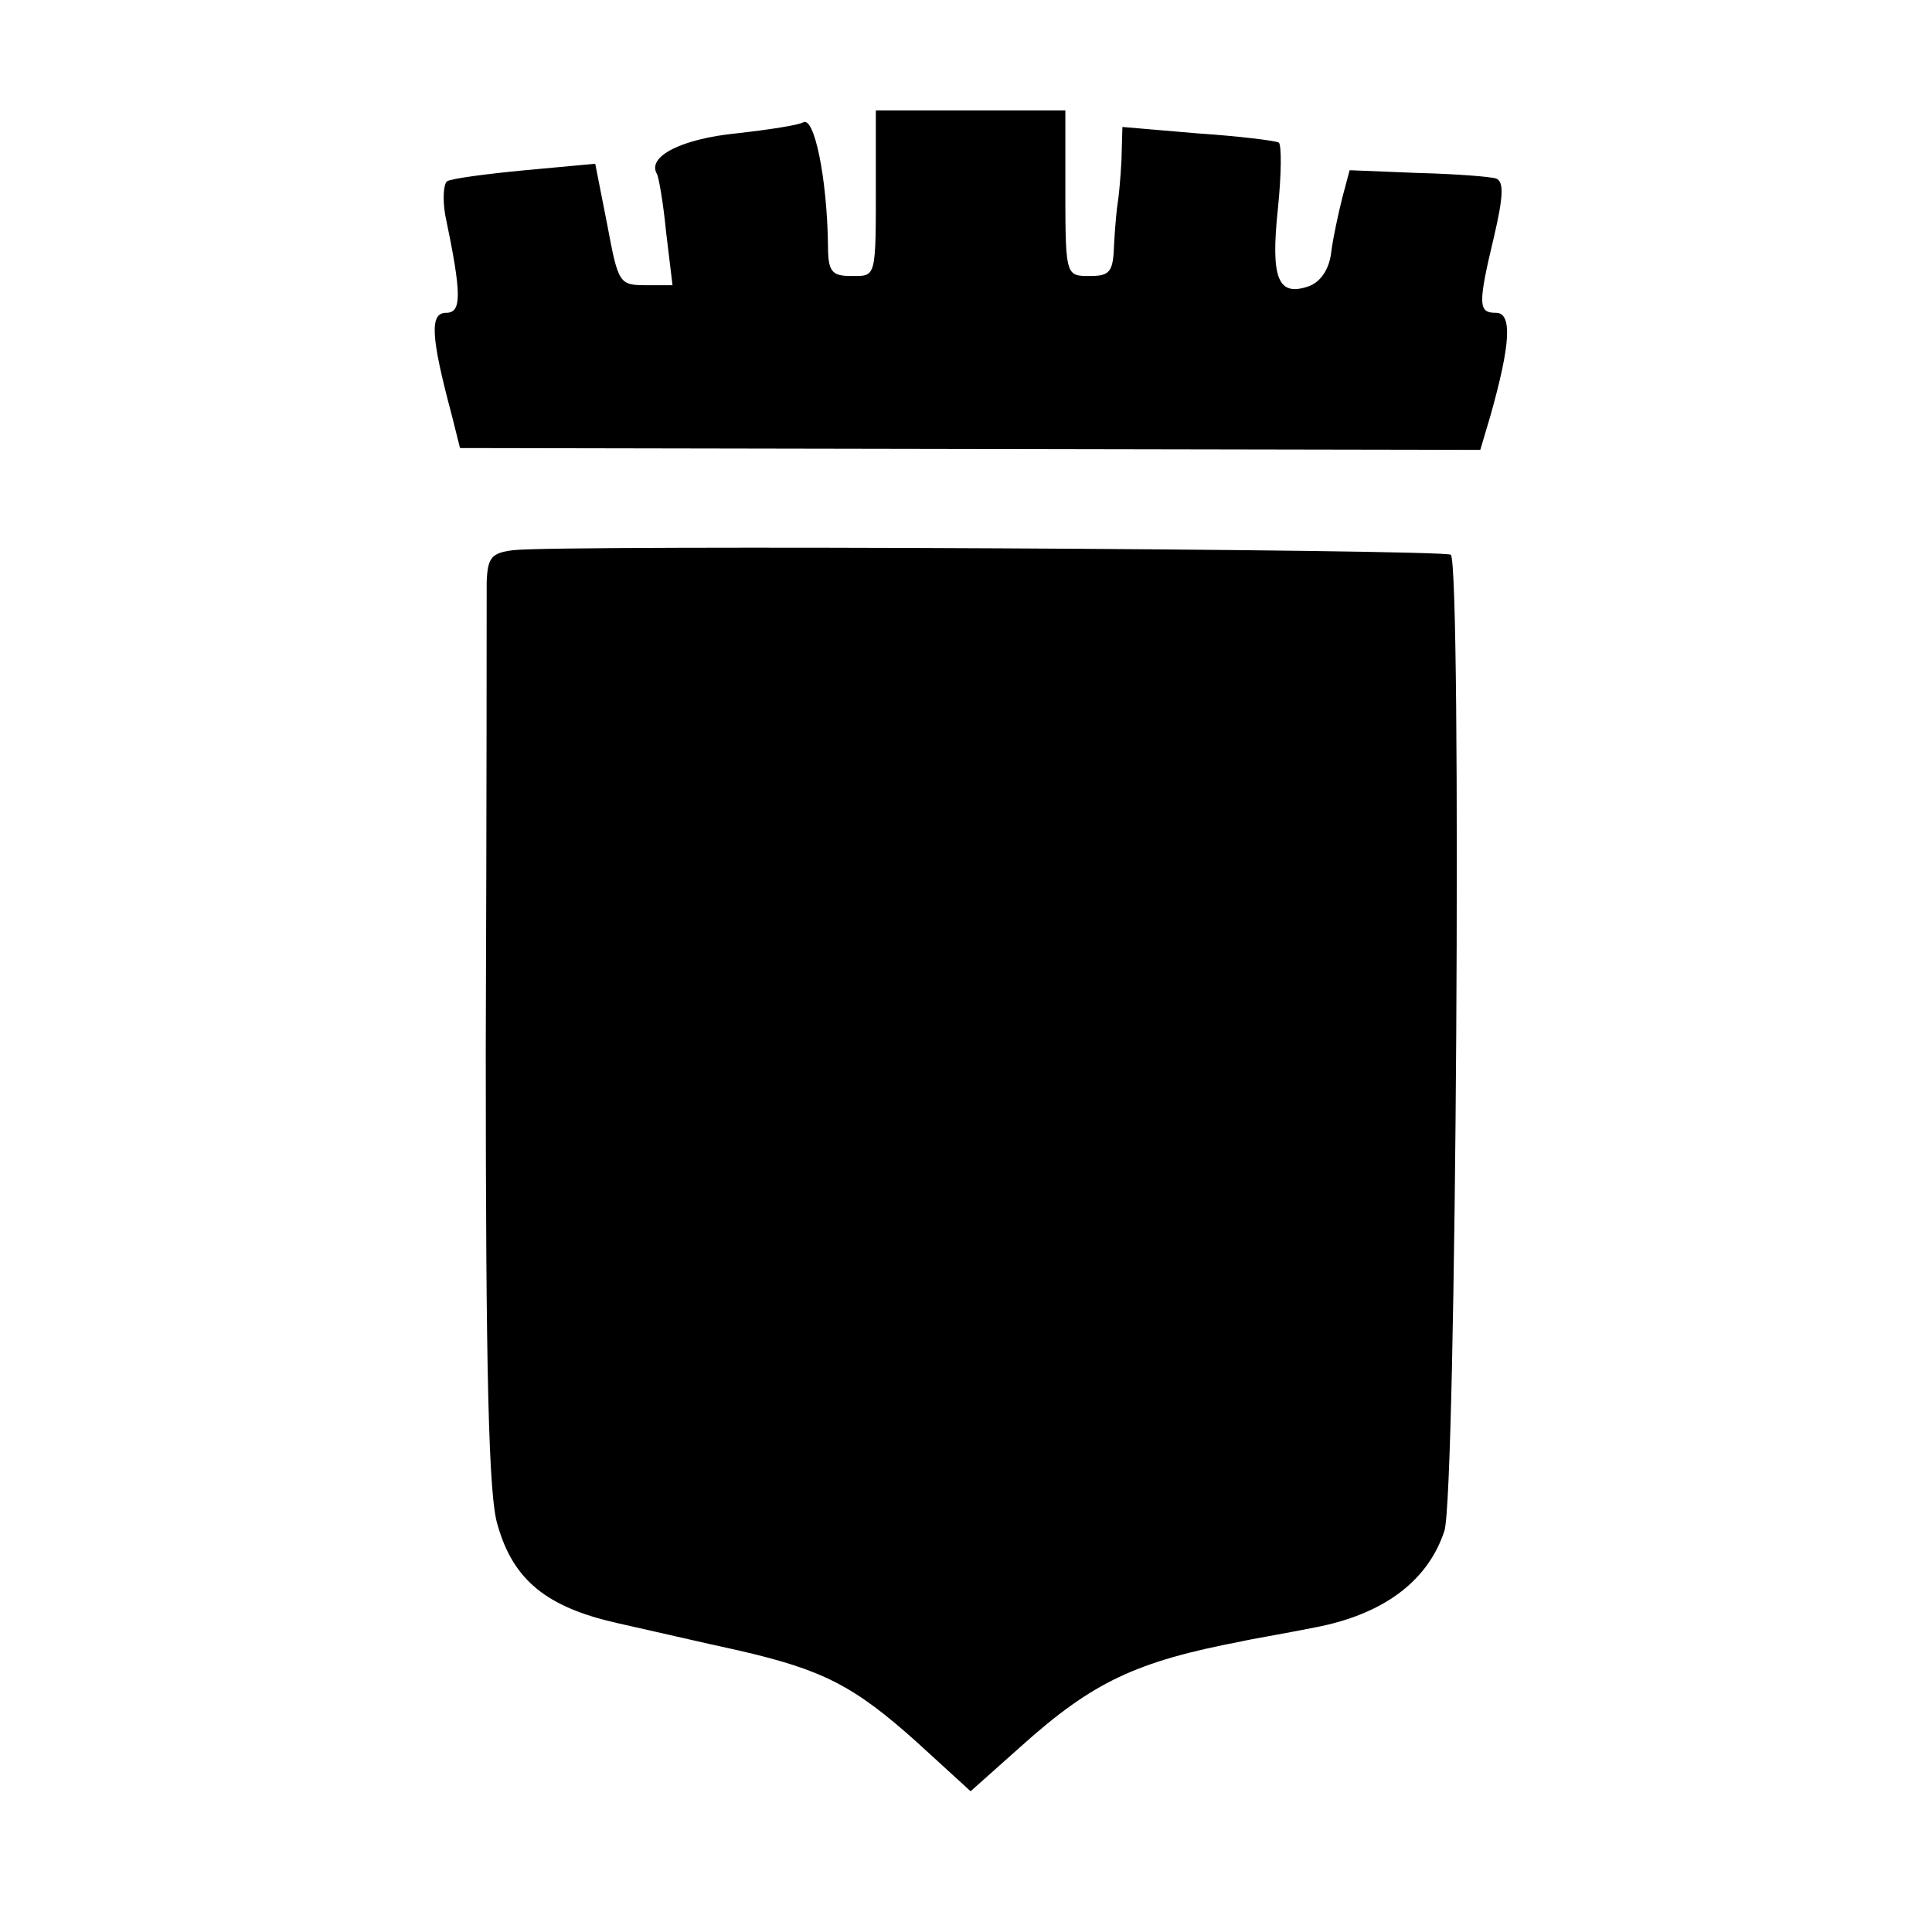
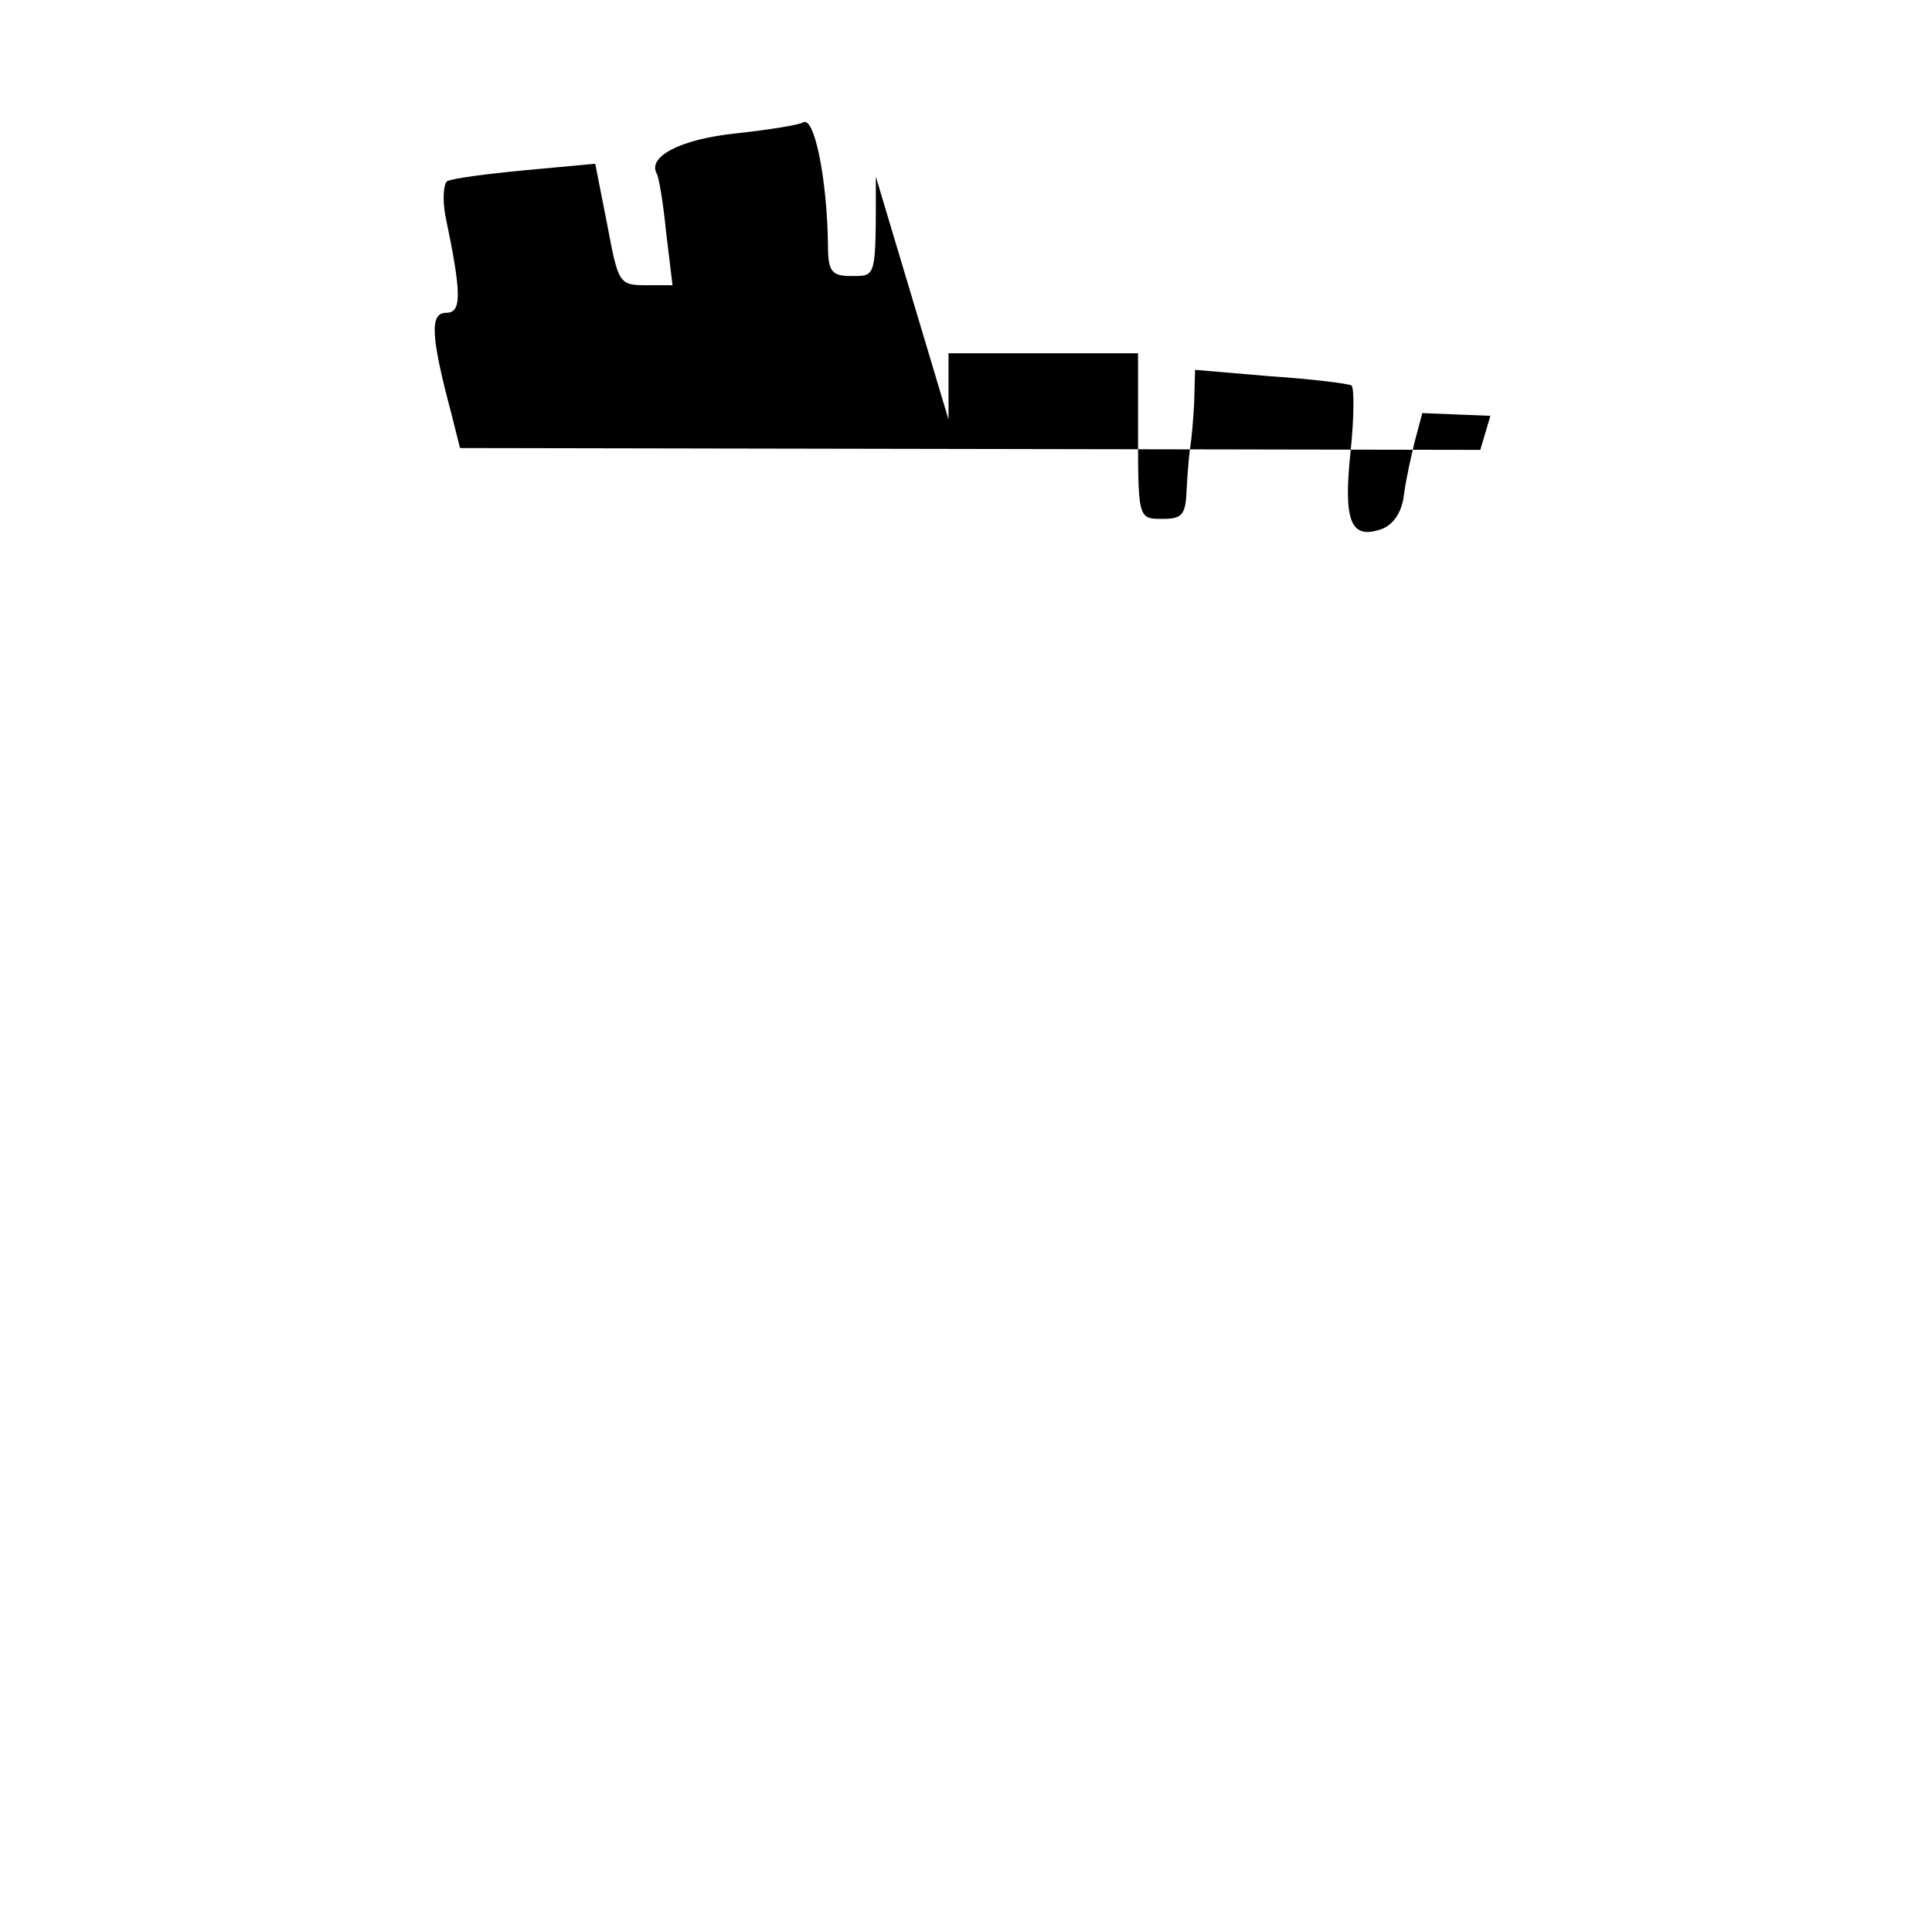
<svg xmlns="http://www.w3.org/2000/svg" version="1.0" width="210pt" height="210pt" viewBox="0 0 210 210" preserveAspectRatio="xMidYMid meet">
  <g transform="translate(0,210) scale(0.1,-0.1)" fill="#000000" stroke="none">
-     <path d="M952 1908 c0 -112 1 -108 -27 -108 -21 0 -25 5 -25 33 -1 74 -15 141 -27 134 -5 -3 -37 -8 -73 -12 -59 -6 -97 -25 -86 -44 2 -3 7 -32 10 -63 l7 -58 -29 0 c-29 0 -30 2 -42 66 l-13 66 -76 -7 c-42 -4 -80 -9 -85 -12 -4 -3 -5 -20 -2 -37 18 -86 18 -106 1 -106 -18 0 -17 -25 6 -111 l9 -36 555 -1 554 -1 11 37 c22 78 24 112 6 112 -19 0 -20 8 -2 83 10 43 11 60 2 63 -6 2 -44 5 -85 6 l-74 3 -8 -30 c-4 -16 -10 -43 -12 -59 -2 -18 -11 -32 -24 -37 -34 -12 -42 8 -34 84 4 38 4 70 1 72 -3 2 -43 7 -88 10 l-82 7 -1 -36 c-1 -20 -3 -40 -4 -46 -1 -5 -3 -26 -4 -45 -1 -30 -4 -35 -26 -35 -28 0 -27 -1 -27 113 l0 67 -103 0 -103 0 0 -72z" />
-     <path d="M558 1502 c-24 -3 -28 -8 -29 -35 0 -18 0 -246 -1 -508 0 -349 3 -487 13 -517 17 -60 54 -89 129 -106 36 -8 96 -22 133 -30 91 -21 125 -38 194 -100 l58 -53 55 49 c78 70 125 92 240 114 8 2 44 8 79 15 74 14 123 50 141 105 13 38 19 1048 7 1061 -7 6 -967 11 -1019 5z" />
+     <path d="M952 1908 c0 -112 1 -108 -27 -108 -21 0 -25 5 -25 33 -1 74 -15 141 -27 134 -5 -3 -37 -8 -73 -12 -59 -6 -97 -25 -86 -44 2 -3 7 -32 10 -63 l7 -58 -29 0 c-29 0 -30 2 -42 66 l-13 66 -76 -7 c-42 -4 -80 -9 -85 -12 -4 -3 -5 -20 -2 -37 18 -86 18 -106 1 -106 -18 0 -17 -25 6 -111 l9 -36 555 -1 554 -1 11 37 l-74 3 -8 -30 c-4 -16 -10 -43 -12 -59 -2 -18 -11 -32 -24 -37 -34 -12 -42 8 -34 84 4 38 4 70 1 72 -3 2 -43 7 -88 10 l-82 7 -1 -36 c-1 -20 -3 -40 -4 -46 -1 -5 -3 -26 -4 -45 -1 -30 -4 -35 -26 -35 -28 0 -27 -1 -27 113 l0 67 -103 0 -103 0 0 -72z" />
  </g>
</svg>